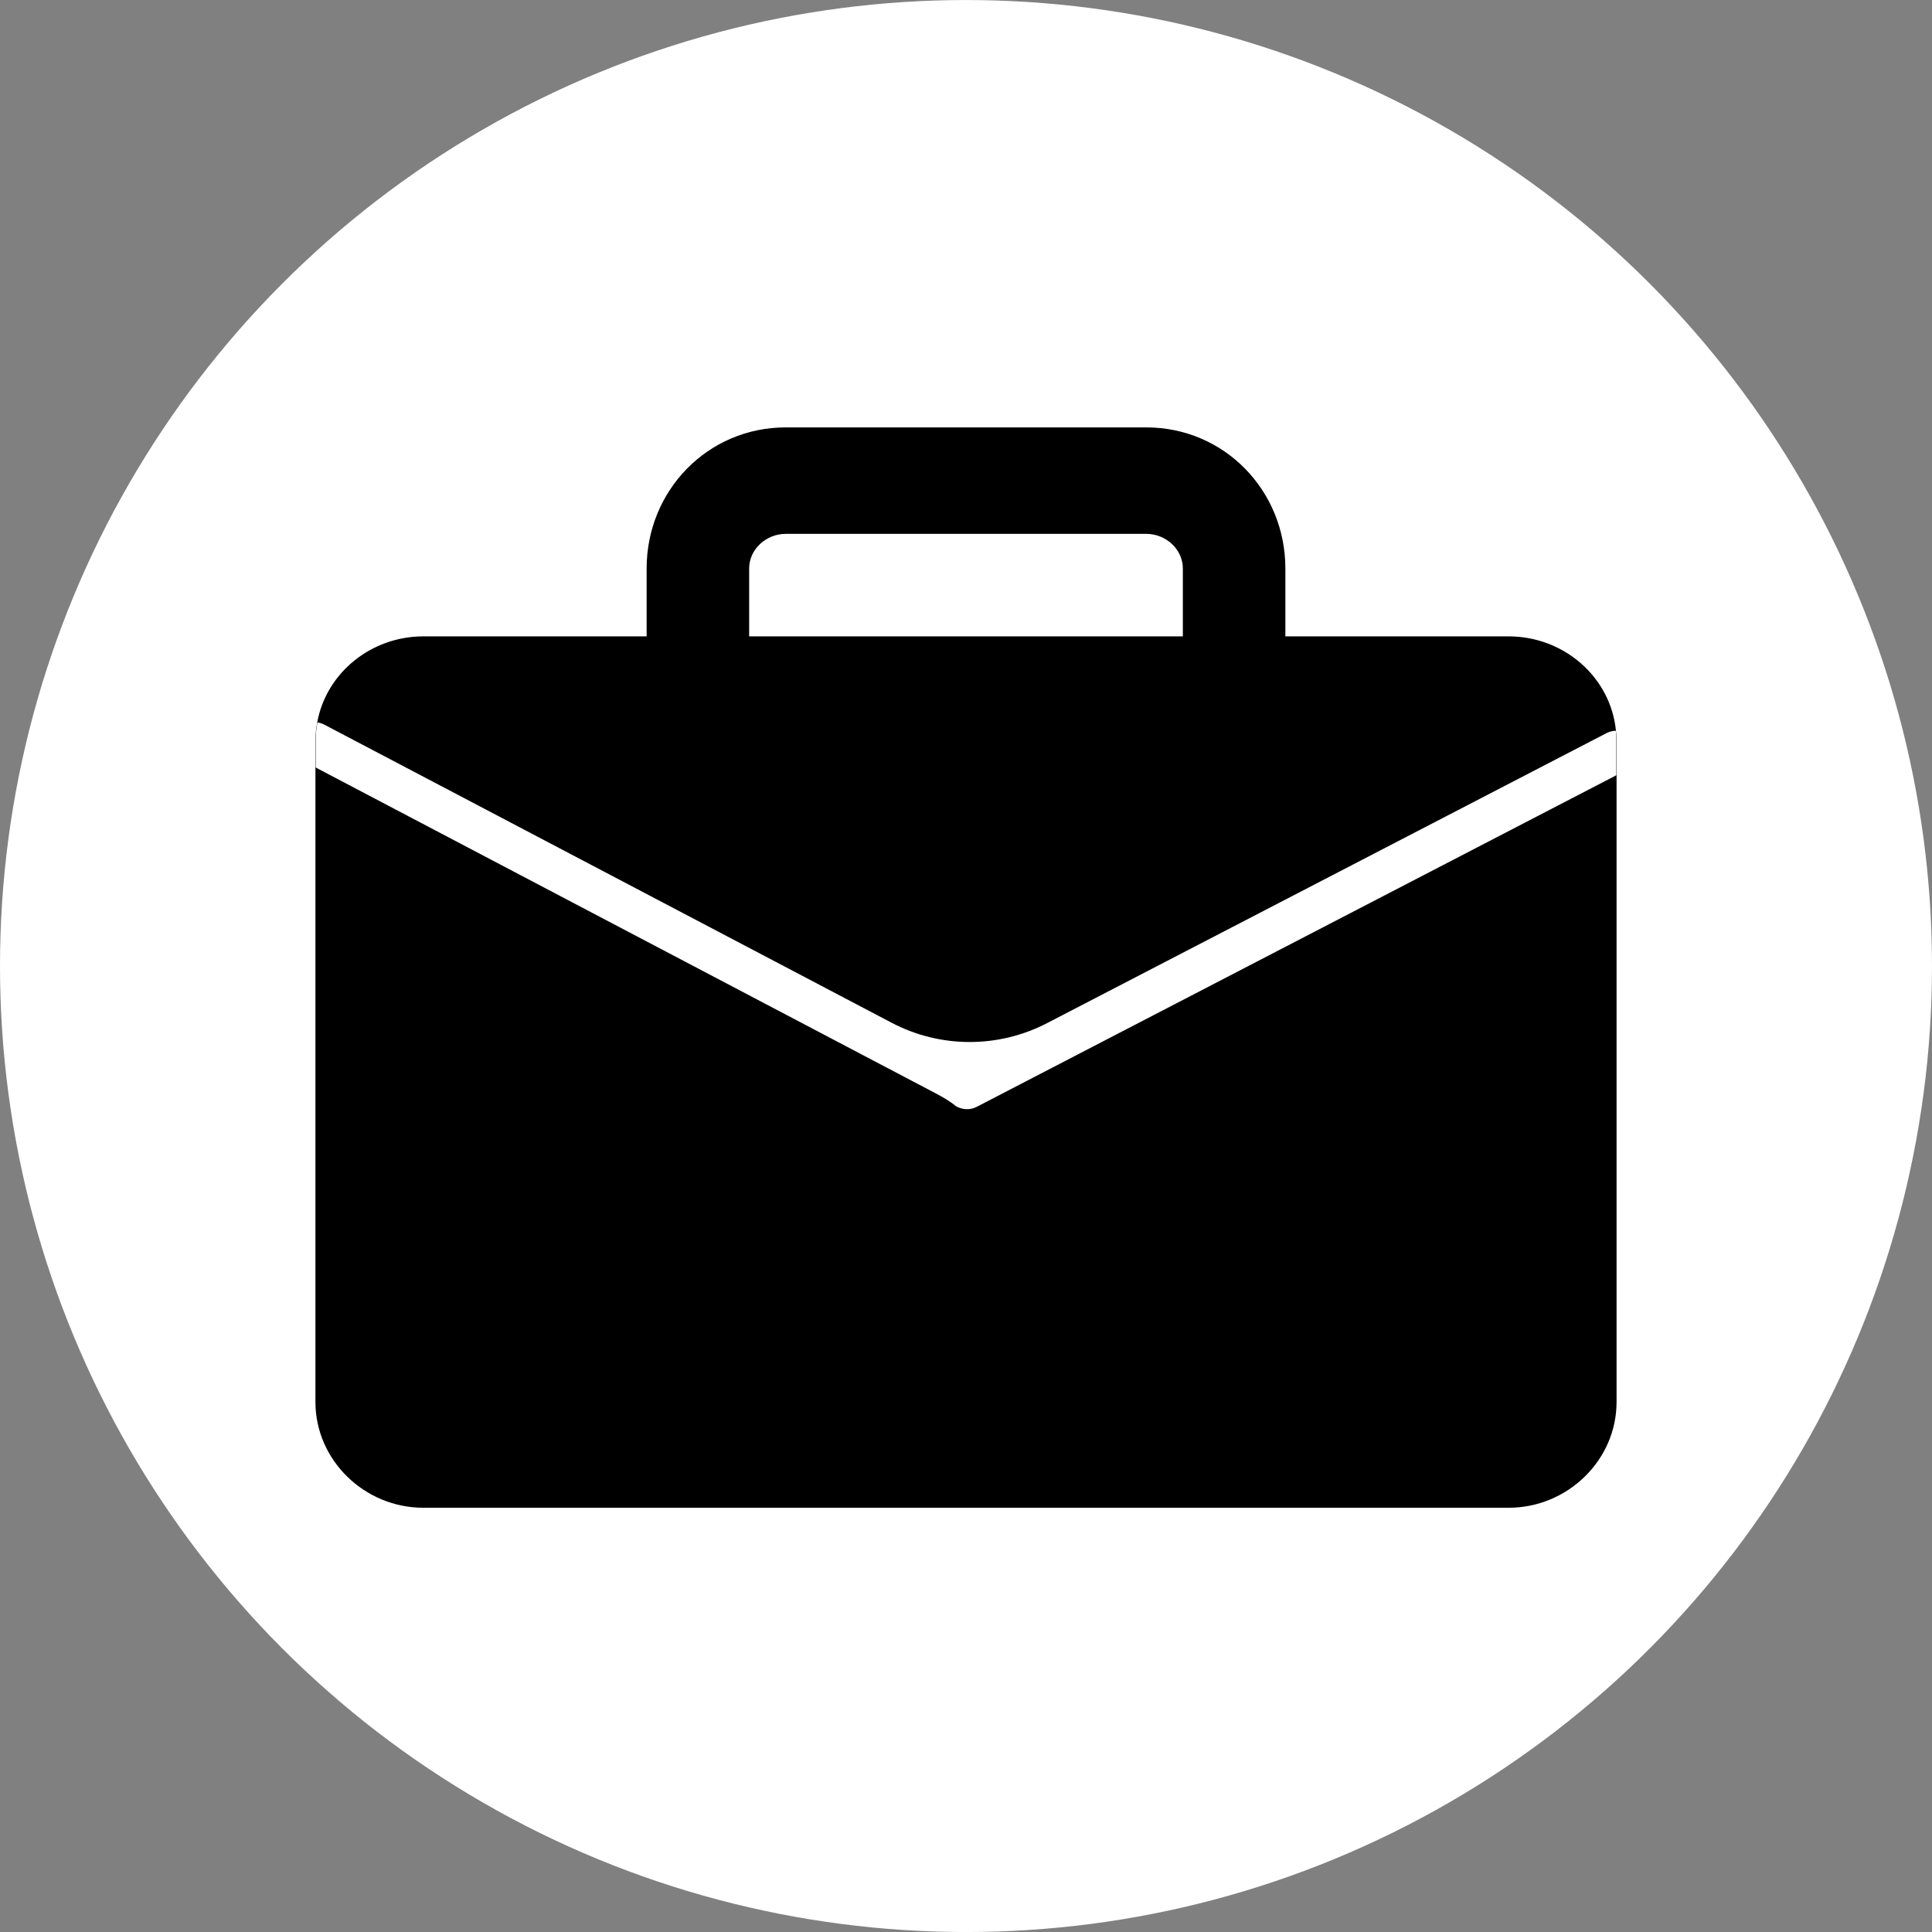
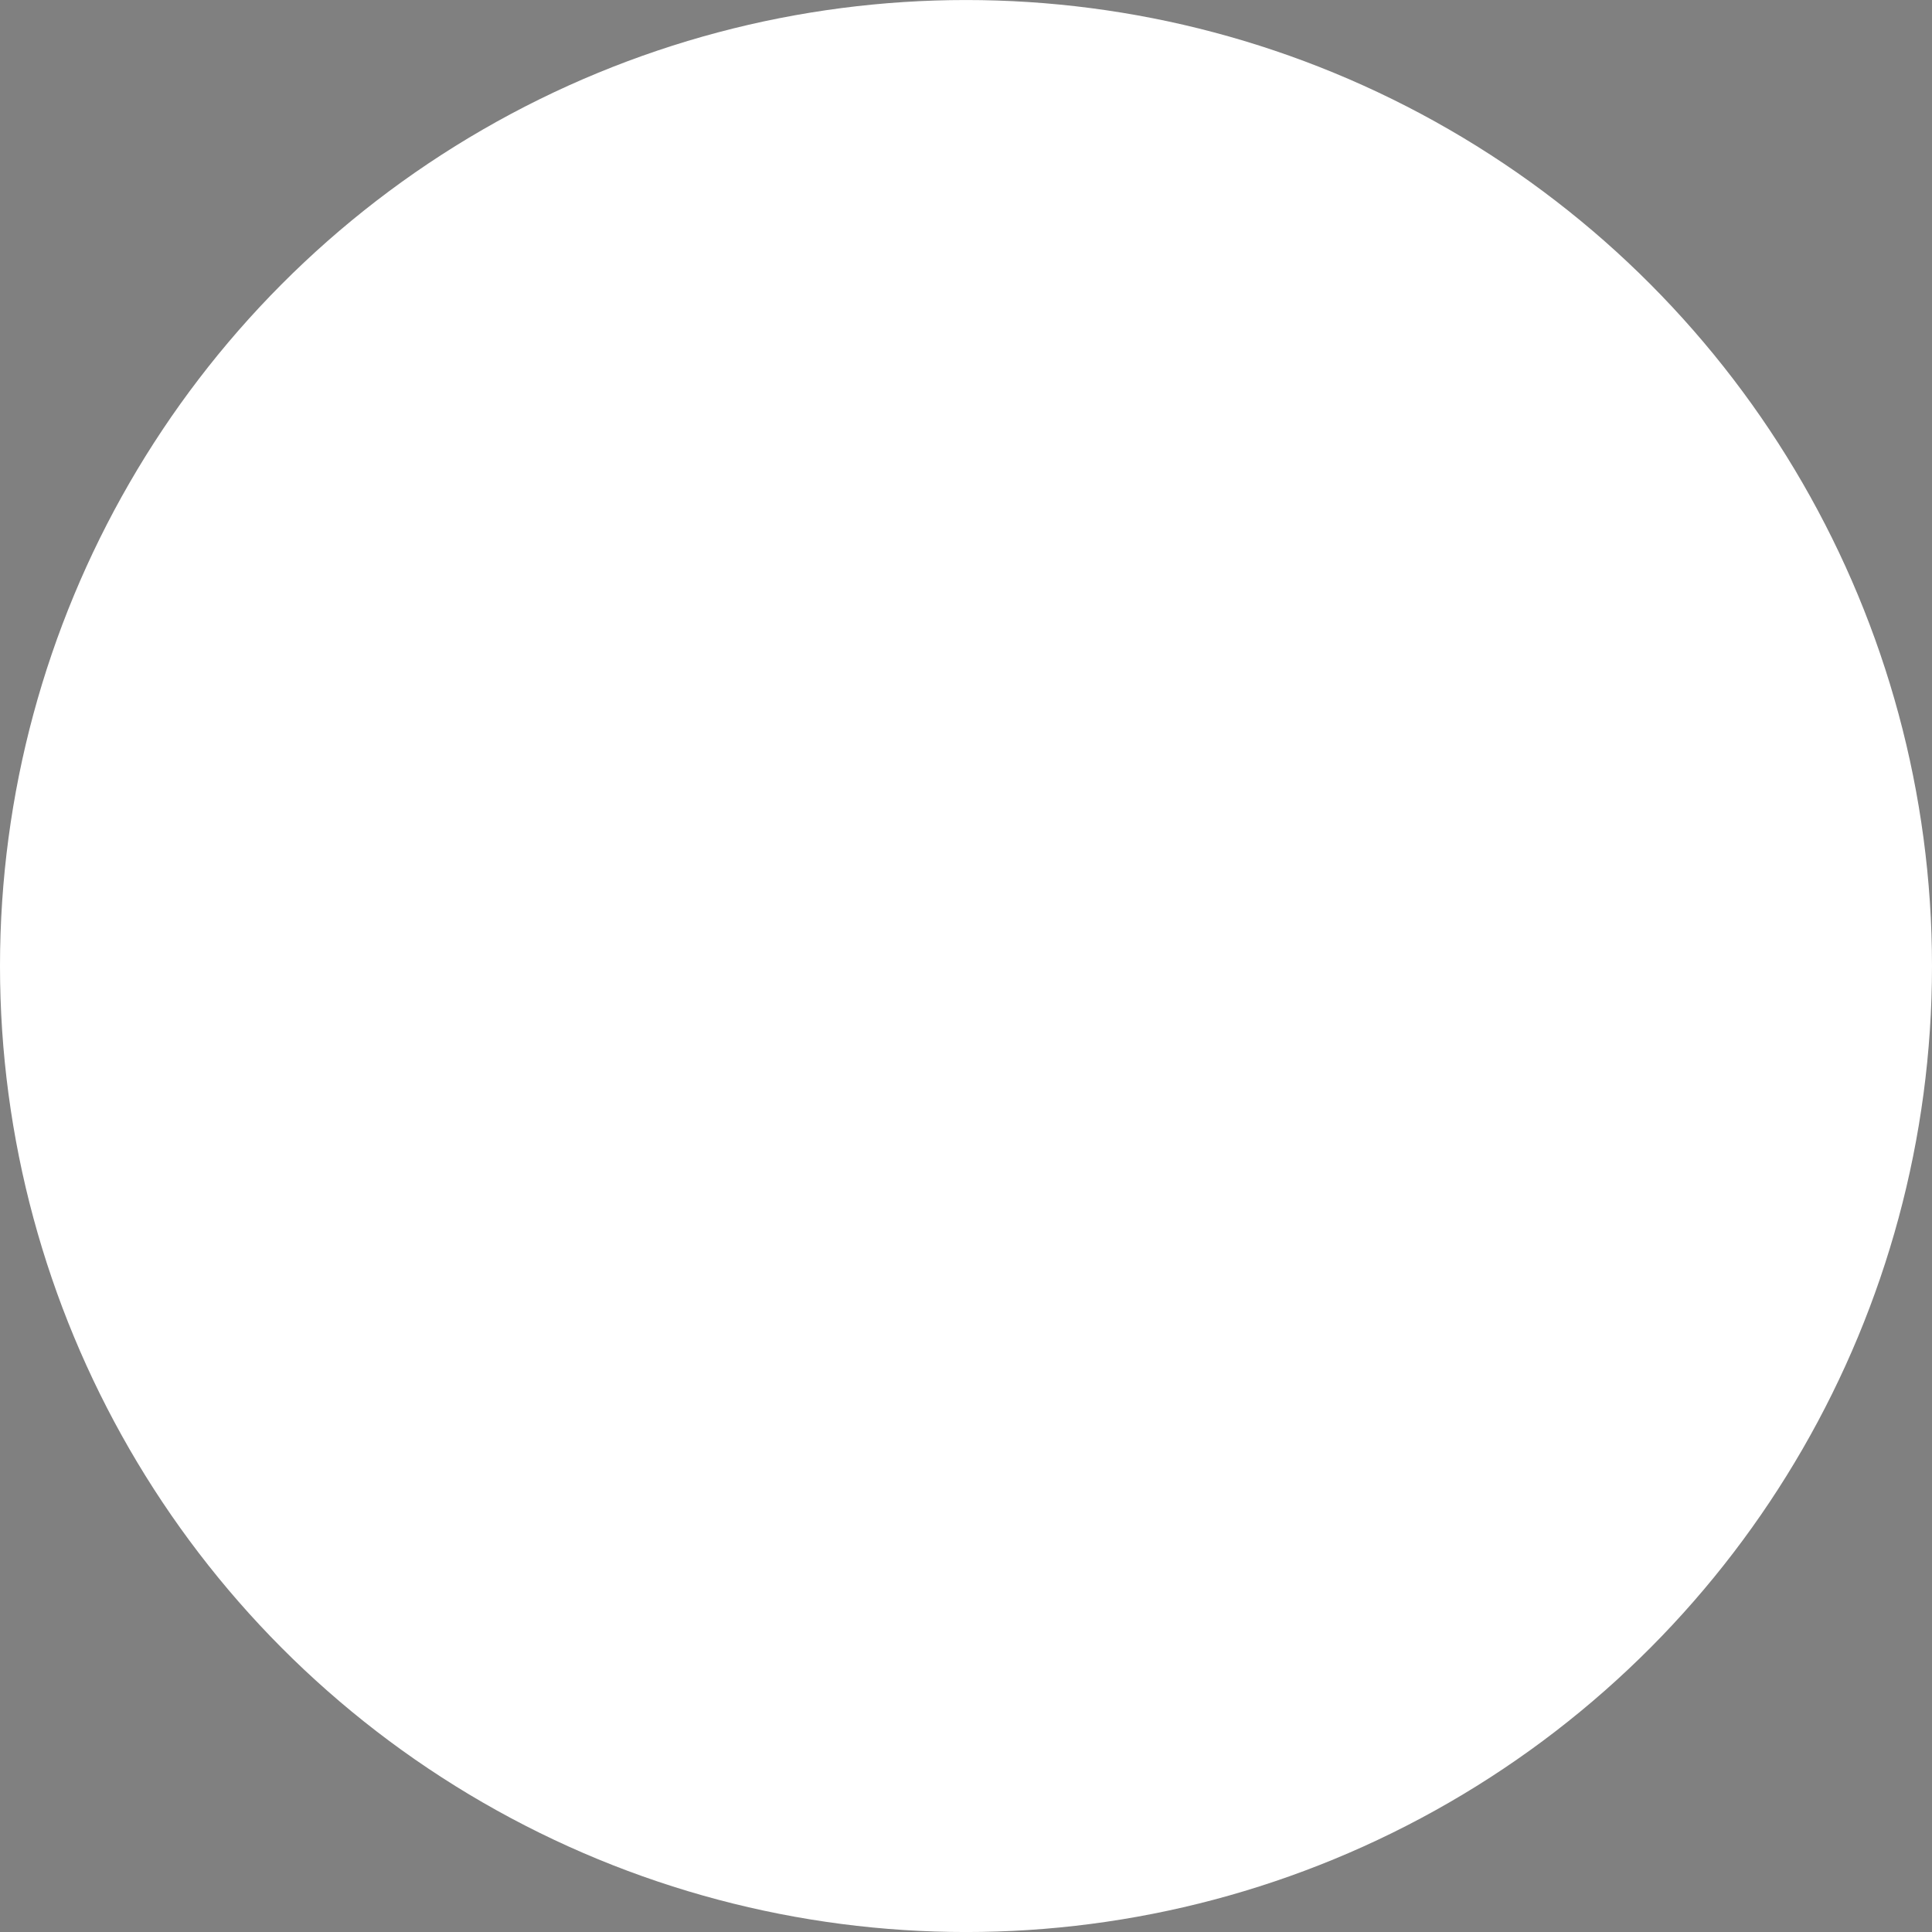
<svg xmlns="http://www.w3.org/2000/svg" fill="#000000" height="490" preserveAspectRatio="xMidYMid meet" version="1" viewBox="11.0 4.6 490.0 490.0" width="490" zoomAndPan="magnify">
  <rect x="11.0" y="4.6" width="490.0" height="490.0" fill="#808080" stroke="none" />
  <g id="change1_1">
    <circle cx="256" cy="249.607" fill="#ffffff" r="245" />
  </g>
  <g id="change2_1">
-     <path d="M420.833,189.831C419.45,176.29,407.604,166,393.652,166H337v-17.207C337,129.014,321.521,113,301.729,113 h-91.457C190.493,113,175,129.014,175,148.793V166h-56.652c-13.221,0-24.561,9.24-26.875,21.729C91.18,189.259,91,190.957,91,192.58 v167.579C91,375.003,103.504,387,118.348,387h275.303C408.496,387,421,375.003,421,360.159V192.58 C421,191.688,420.926,190.695,420.833,189.831z M201,148.793c0-4.921,4.35-8.793,9.271-8.793h91.457 c4.935,0,9.271,3.872,9.271,8.793V166H201V148.793z" fill="#000000" />
-   </g>
+     </g>
  <g id="change3_1">
-     <path d="M420.932,192.58v8.646l-162.205,84.089c-1.693,0.889-3.634,0.728-5.154-0.09 c-1.637-1.328-3.472-2.39-5.341-3.369L91.068,199.257v-6.677c0-1.623,0.146-3.219,0.439-4.749c0.599,0.08,1.197,0.266,1.756,0.559 l143.85,75.59c12.33,6.491,27.054,6.531,39.424,0.12l141.948-73.581c0.745-0.386,1.53-0.572,2.314-0.585 C420.892,190.797,420.932,191.688,420.932,192.58z" fill="#ffffff" />
-   </g>
+     </g>
</svg>